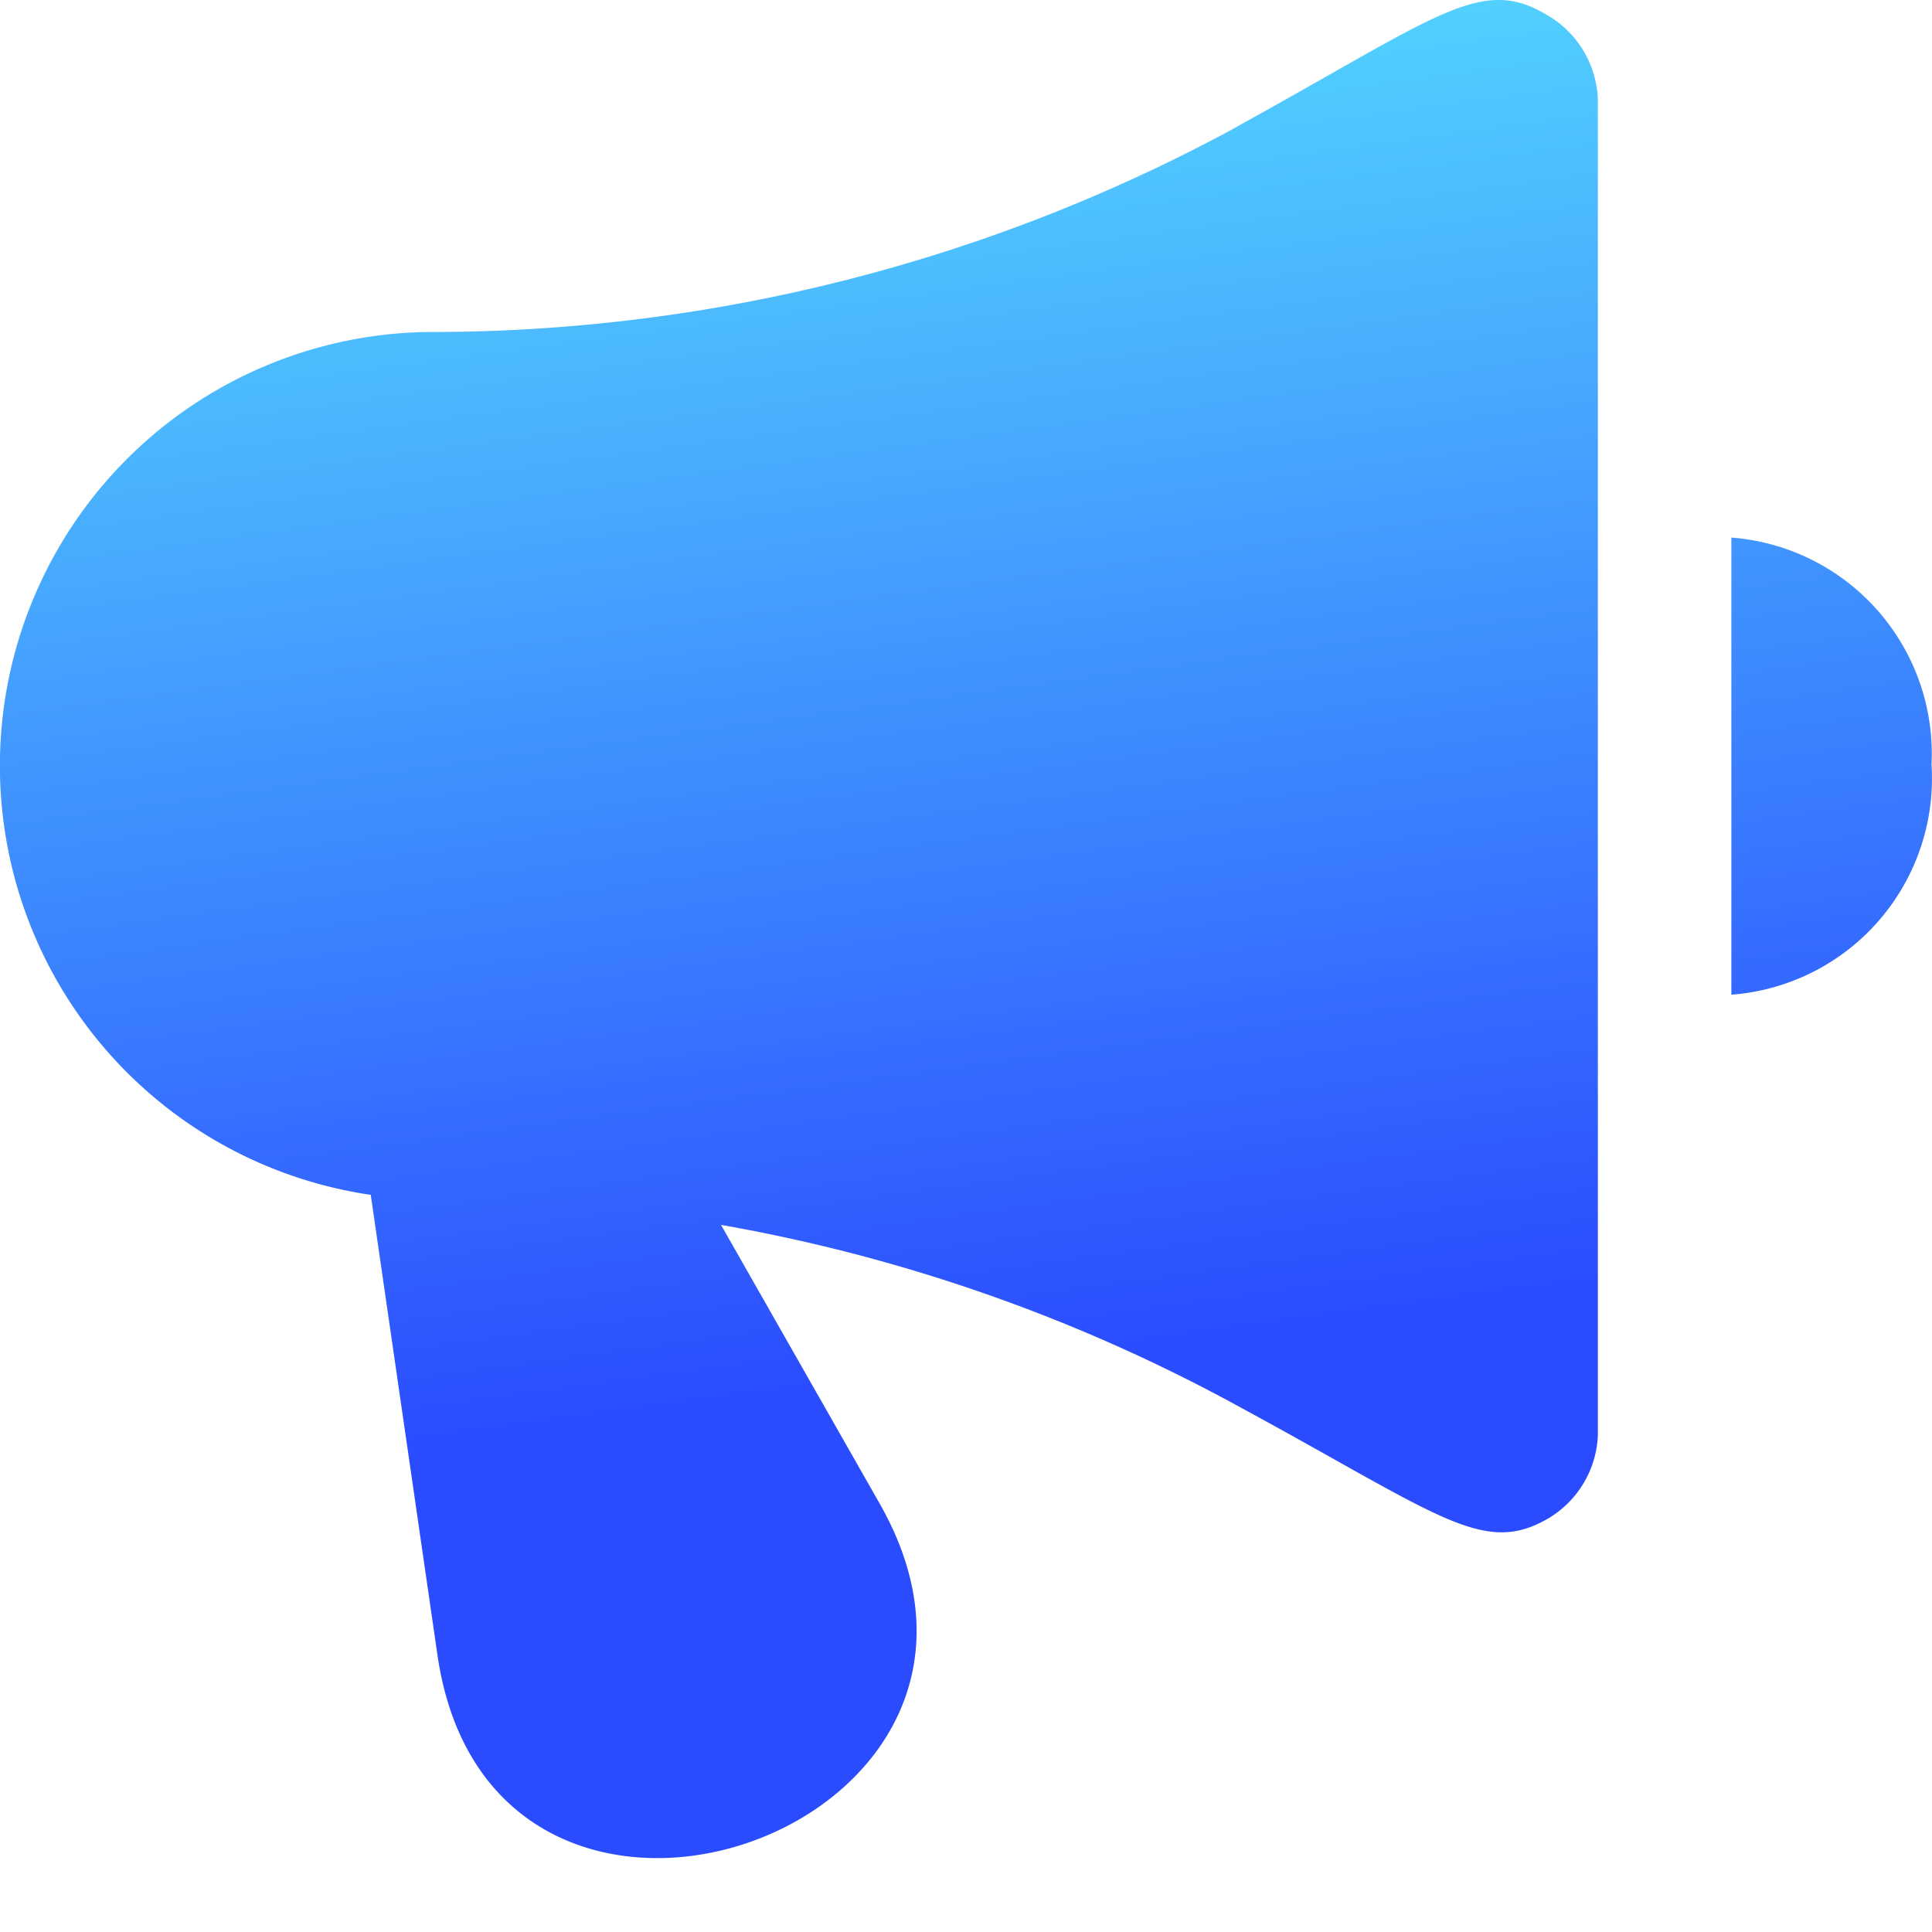
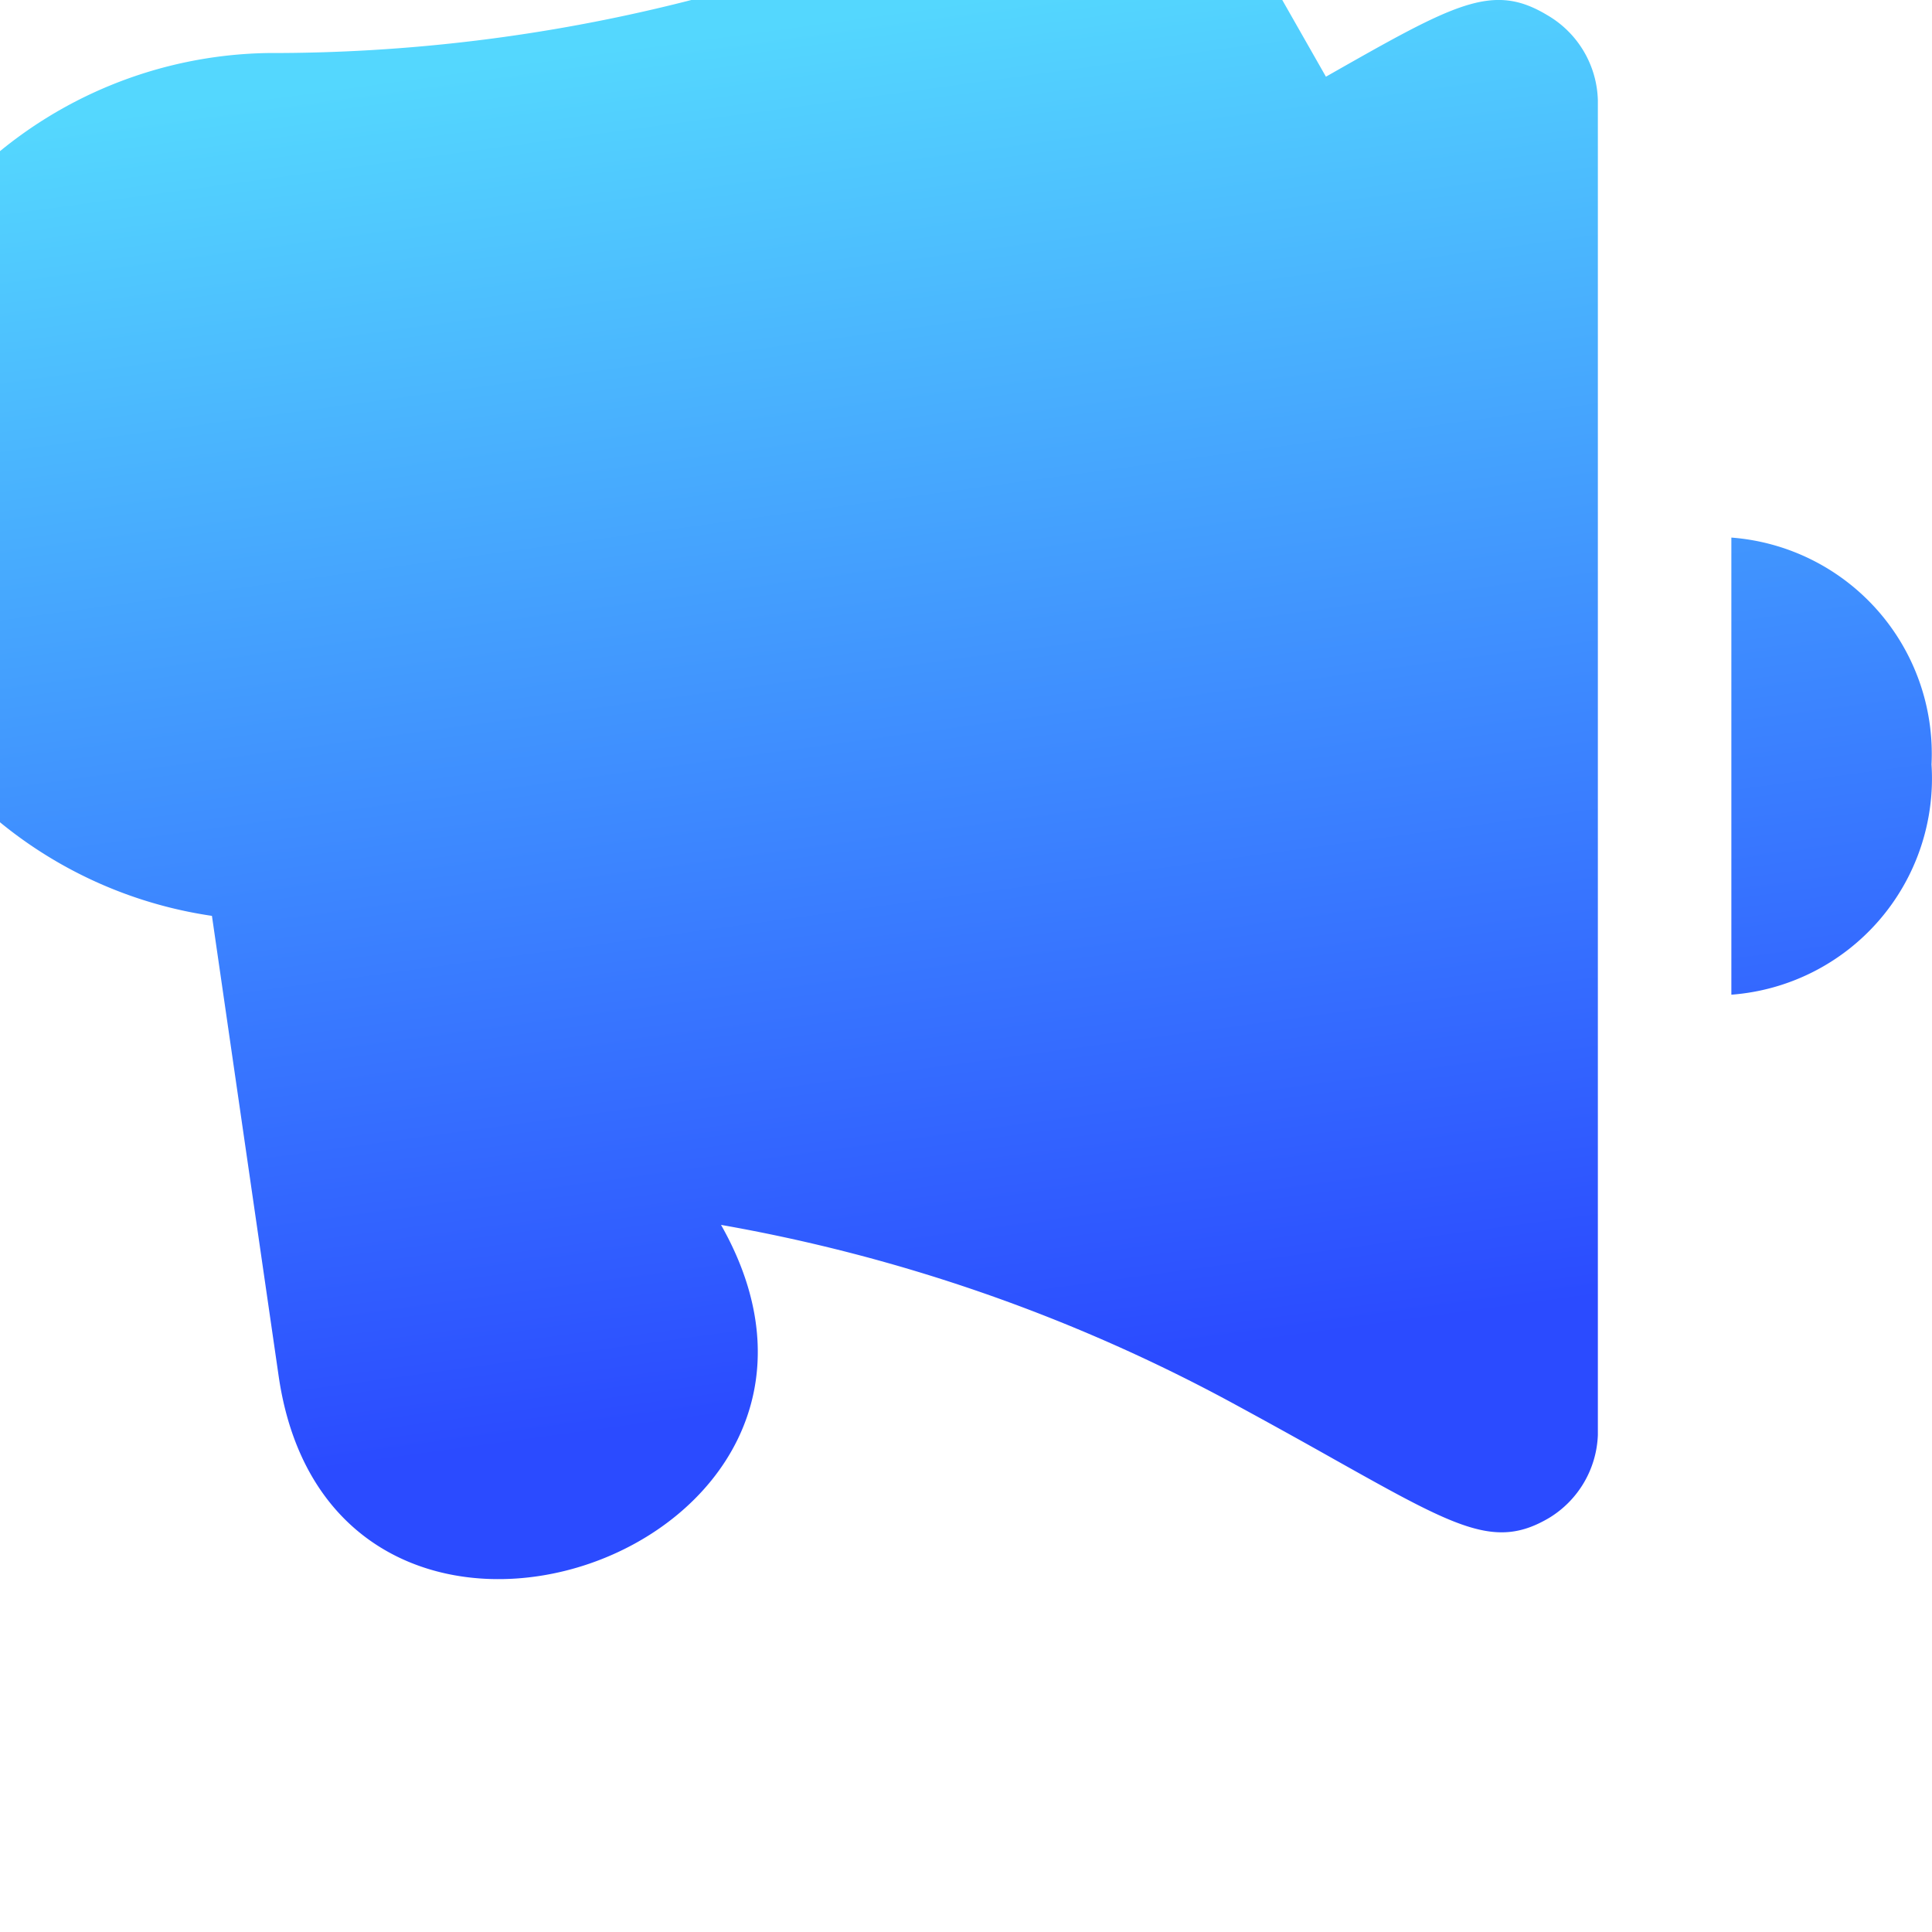
<svg xmlns="http://www.w3.org/2000/svg" width="20" height="20" fill="none">
-   <path fill-rule="evenodd" clip-rule="evenodd" d="M13.726.794c1.337-.76 1.723-.979 2.29-.638.317.183.516.518.525.884v13.816a1.05 1.05 0 0 1-.504.857c-.557.329-.948.11-2.225-.606a73.555 73.555 0 0 0-1.091-.603 17.45 17.45 0 0 0-5.257-1.824l1.644 2.888c1.92 3.385-4.02 5.444-4.58 1.561l-.69-4.76a4.49 4.49 0 0 1 .58-8.932 17.47 17.47 0 0 0 8.29-2.072c.391-.216.727-.406 1.018-.571Zm4.197 9.503V5.565a2.245 2.245 0 0 1 2.072 2.349 2.245 2.245 0 0 1-2.072 2.383Z" fill="url(#a)" />
+   <path fill-rule="evenodd" clip-rule="evenodd" d="M13.726.794c1.337-.76 1.723-.979 2.29-.638.317.183.516.518.525.884v13.816a1.05 1.05 0 0 1-.504.857c-.557.329-.948.11-2.225-.606a73.555 73.555 0 0 0-1.091-.603 17.45 17.45 0 0 0-5.257-1.824c1.92 3.385-4.02 5.444-4.58 1.561l-.69-4.76a4.49 4.49 0 0 1 .58-8.932 17.47 17.47 0 0 0 8.29-2.072c.391-.216.727-.406 1.018-.571Zm4.197 9.503V5.565a2.245 2.245 0 0 1 2.072 2.349 2.245 2.245 0 0 1-2.072 2.383Z" fill="url(#a)" />
  <defs>
    <linearGradient id="a" x1="2.699" y1=".993" x2="4.612" y2="15.057" gradientUnits="userSpaceOnUse">
      <stop stop-color="#54D7FE" />
      <stop offset="1" stop-color="#2B4BFF" />
    </linearGradient>
  </defs>
</svg>